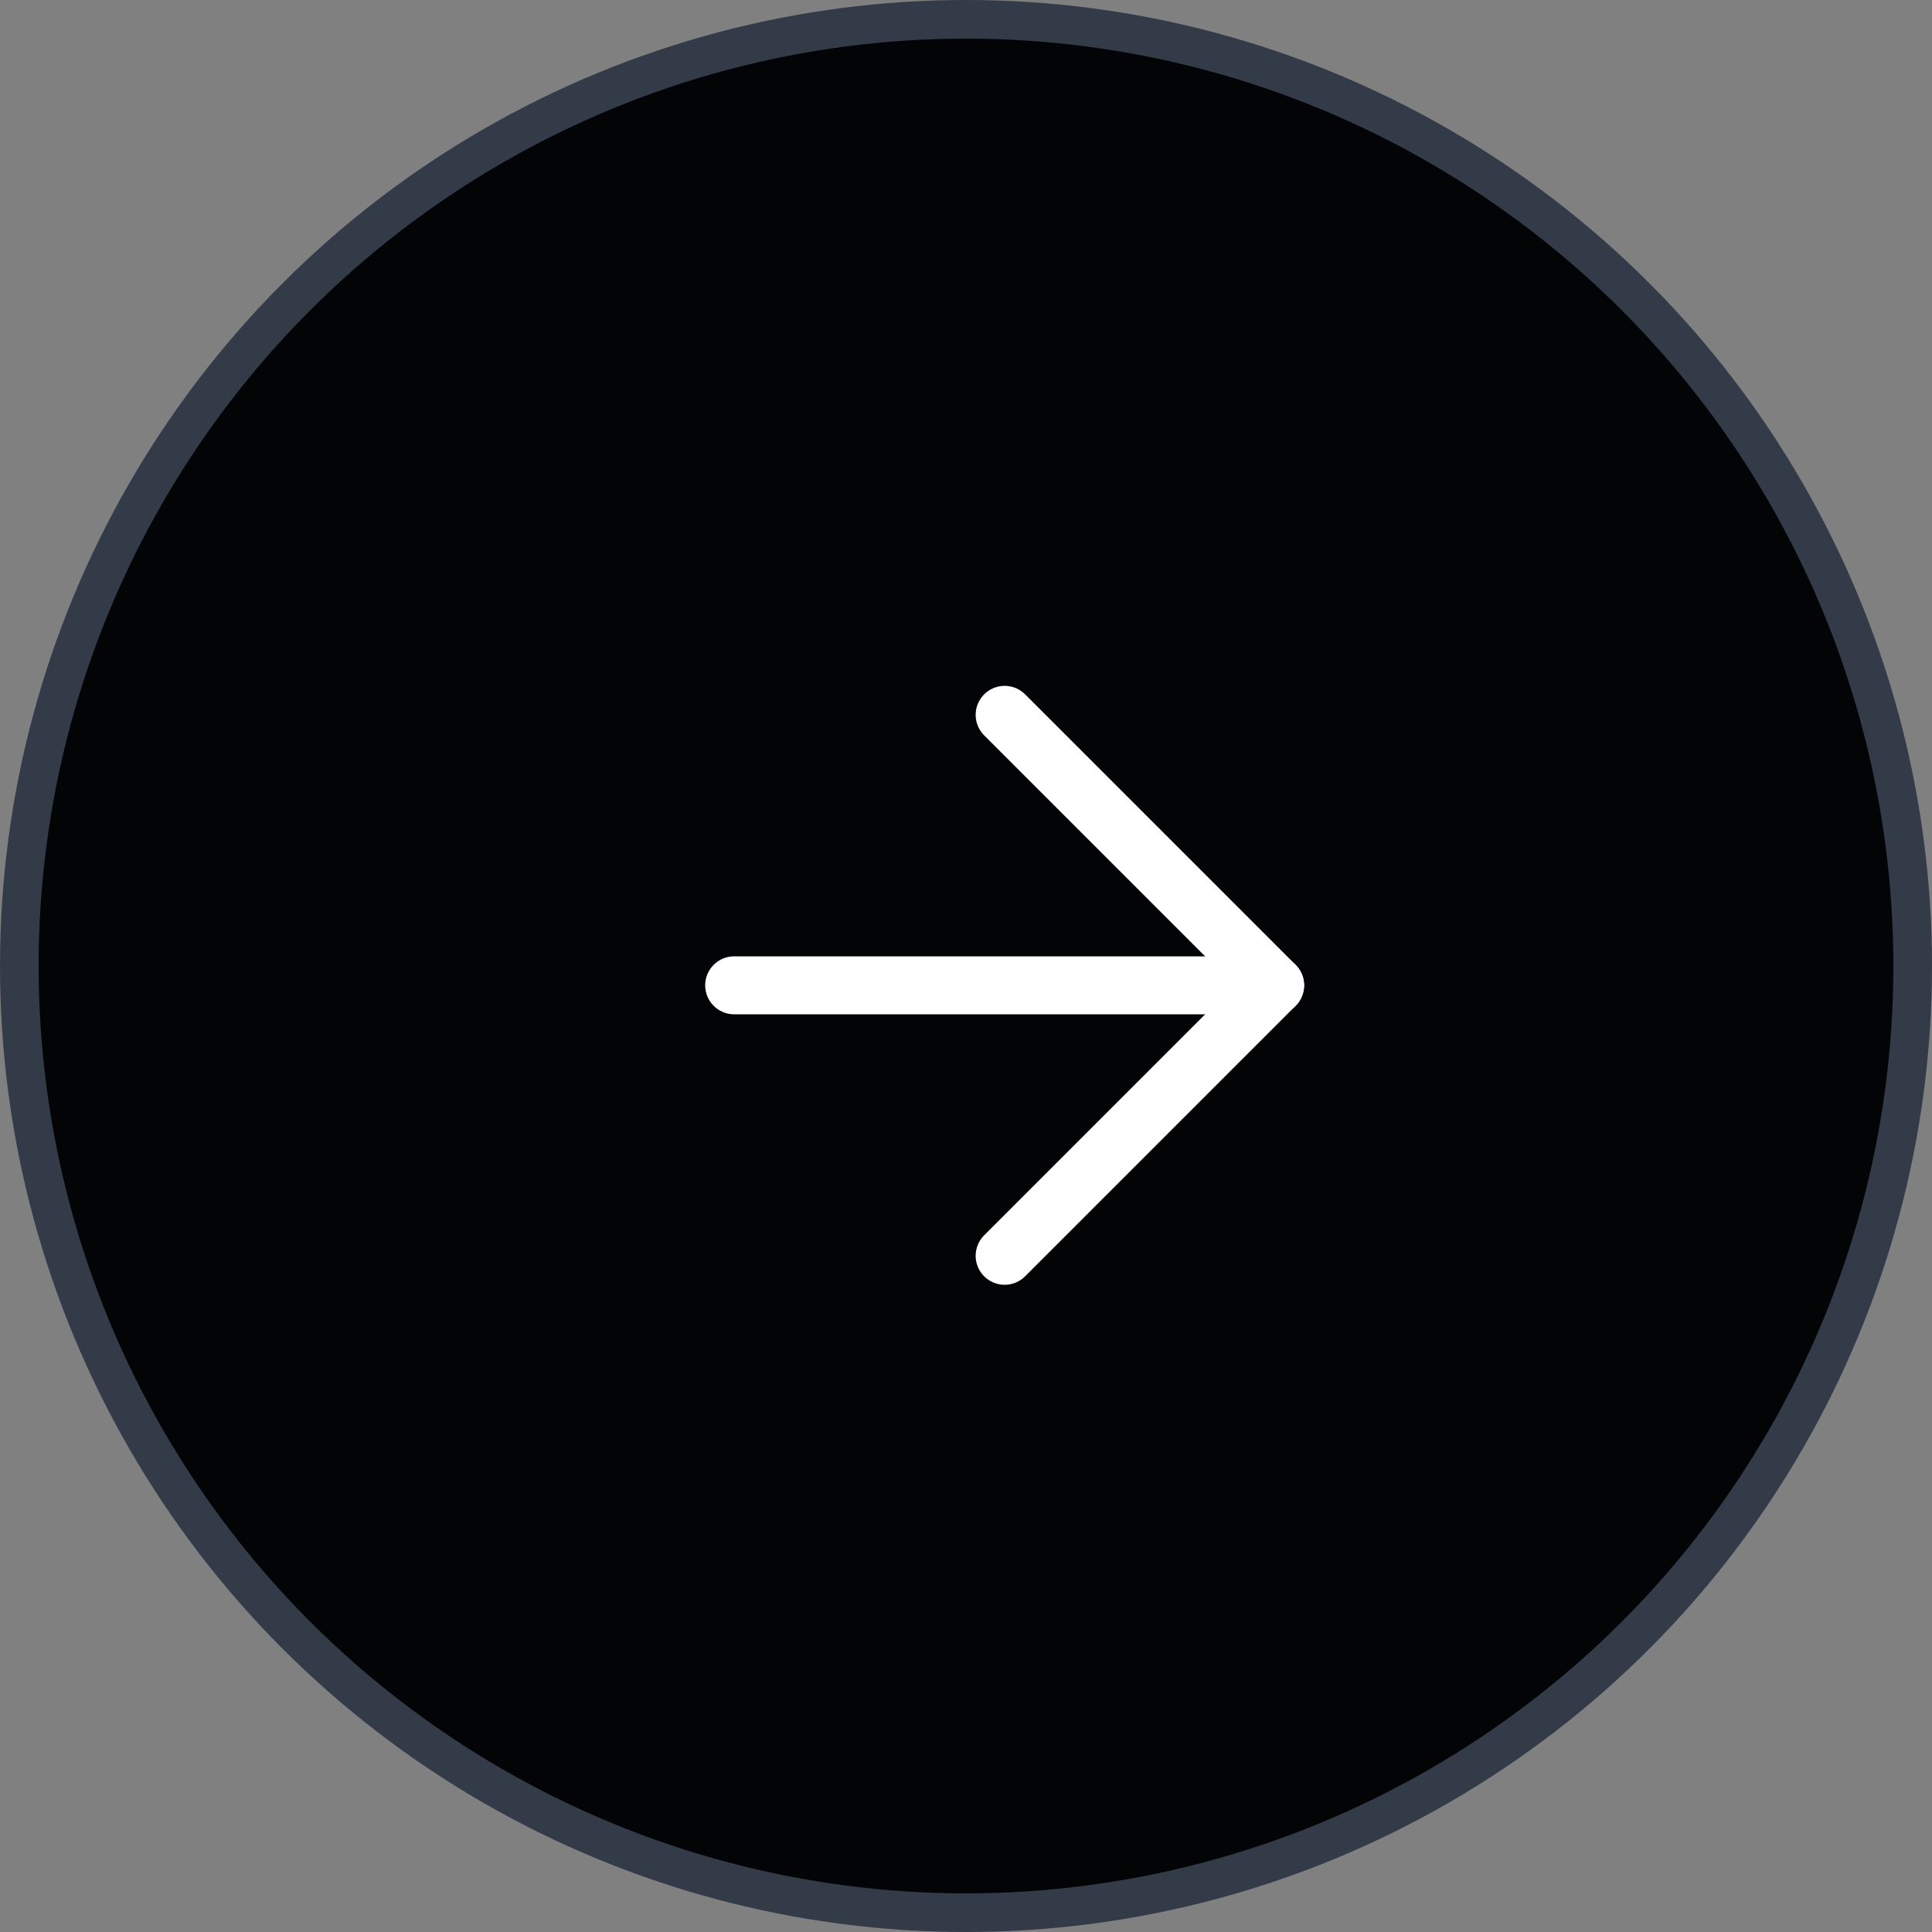
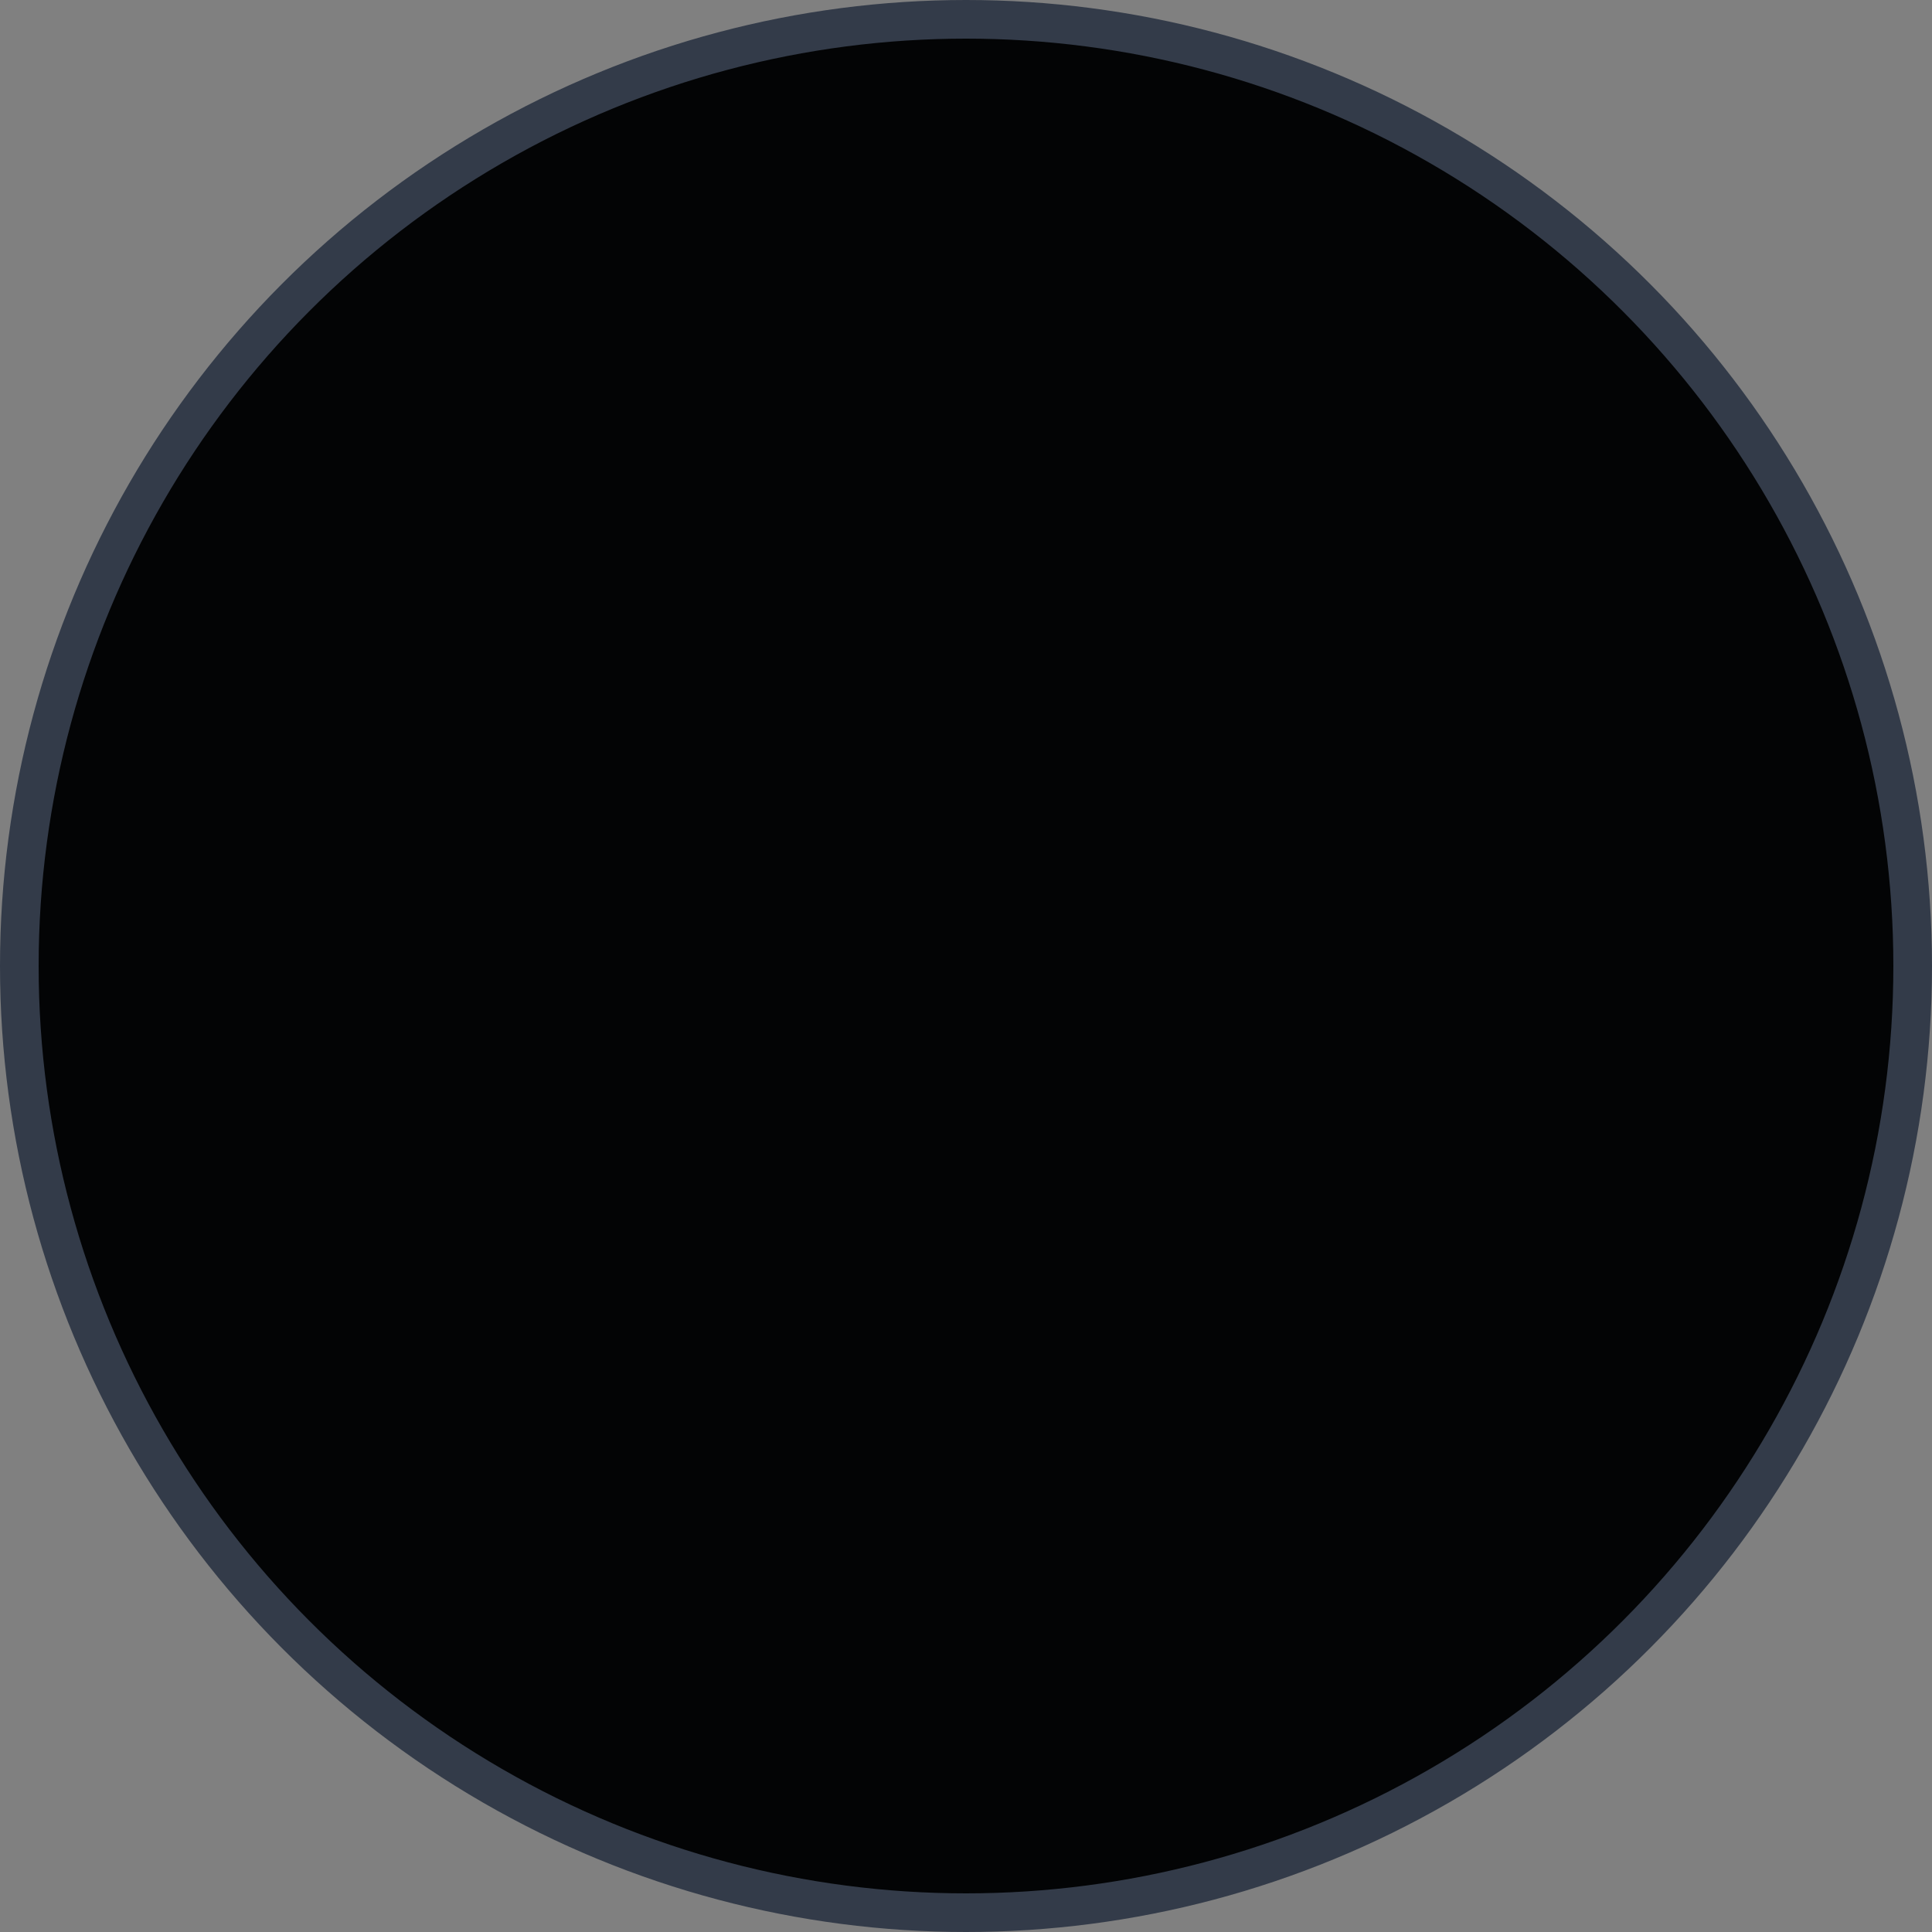
<svg xmlns="http://www.w3.org/2000/svg" width="50" height="50" viewBox="0 0 50 50" fill="none">
  <rect x="0" y="0" width="50" height="50" fill="#808080" stroke="none" />
  <circle cx="25" cy="25" r="24.5" transform="rotate(-180 25 25)" fill="#030405" stroke="#333B49" />
-   <path d="M19 25.5H33" stroke="white" stroke-width="1.5" stroke-linecap="round" stroke-linejoin="round" />
-   <path d="M26 18.5L33 25.5L26 32.5" stroke="white" stroke-width="1.5" stroke-linecap="round" stroke-linejoin="round" />
</svg>